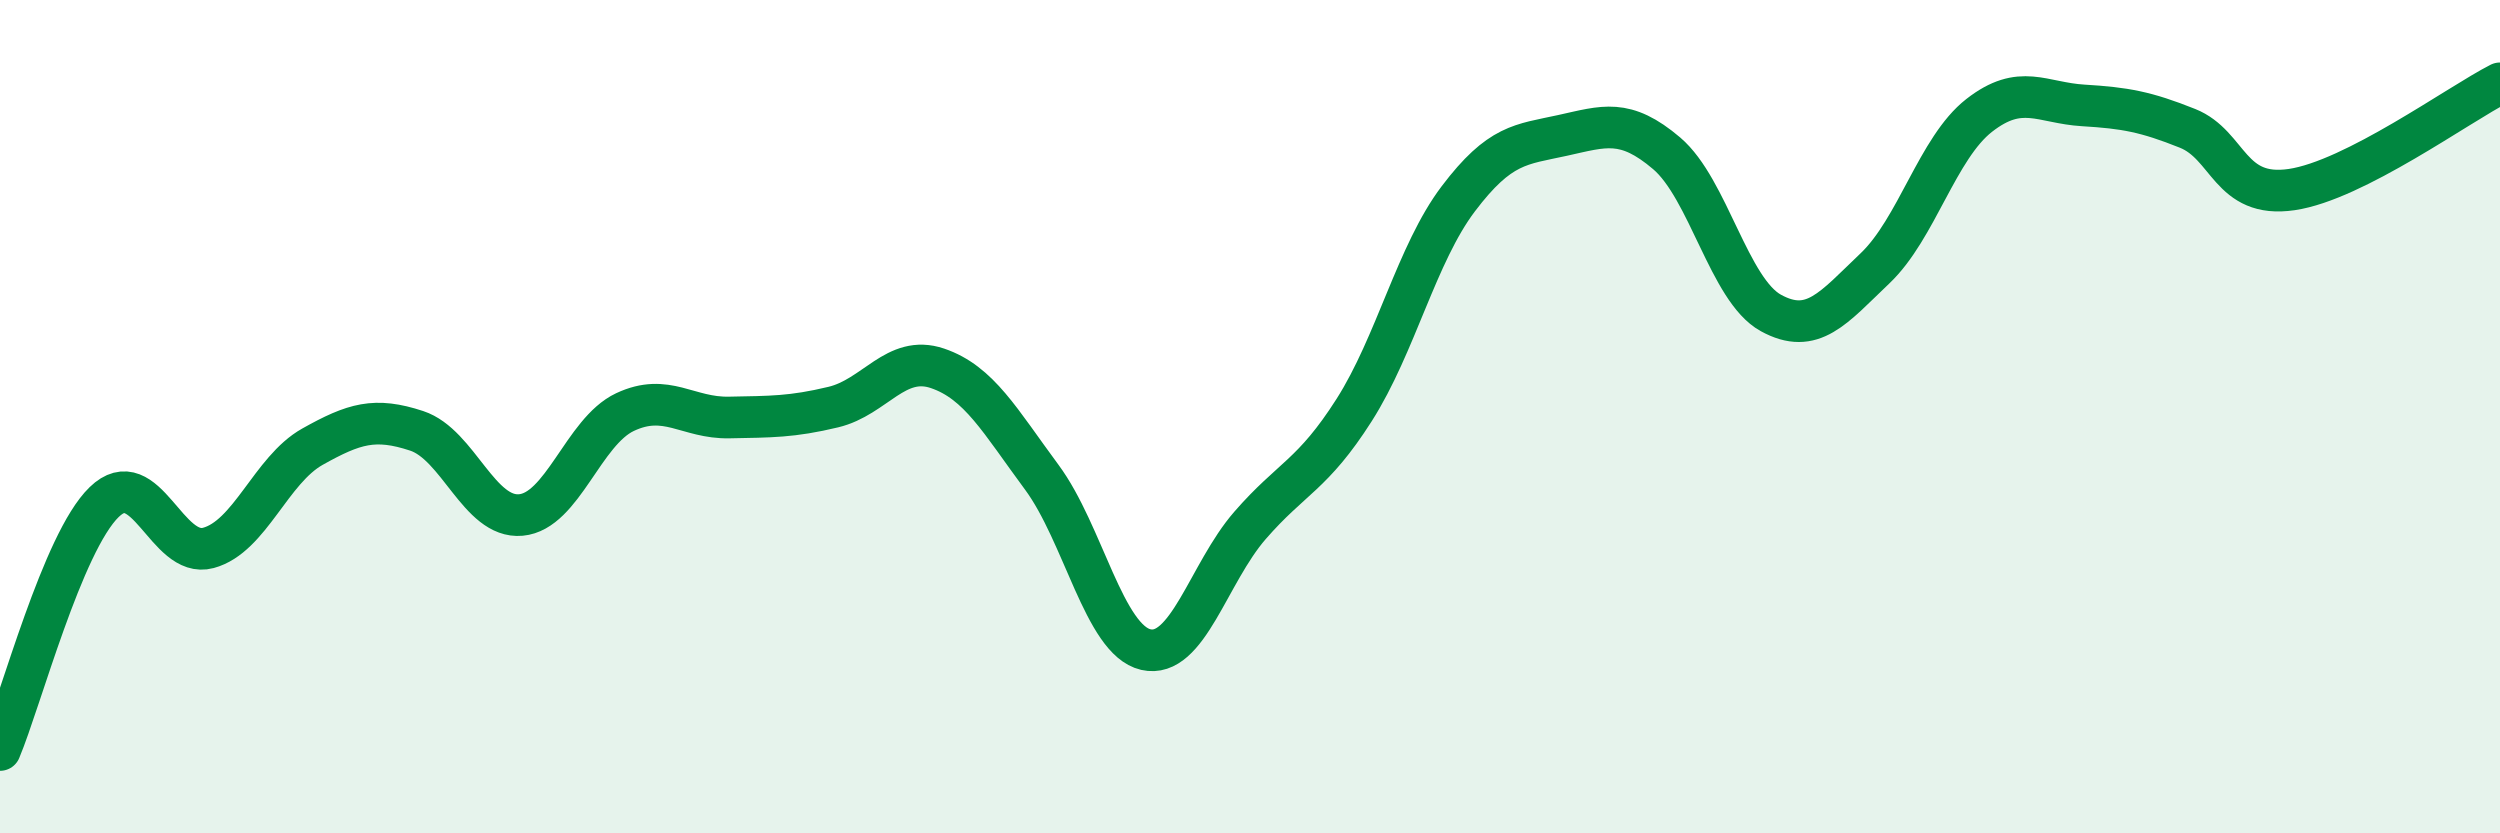
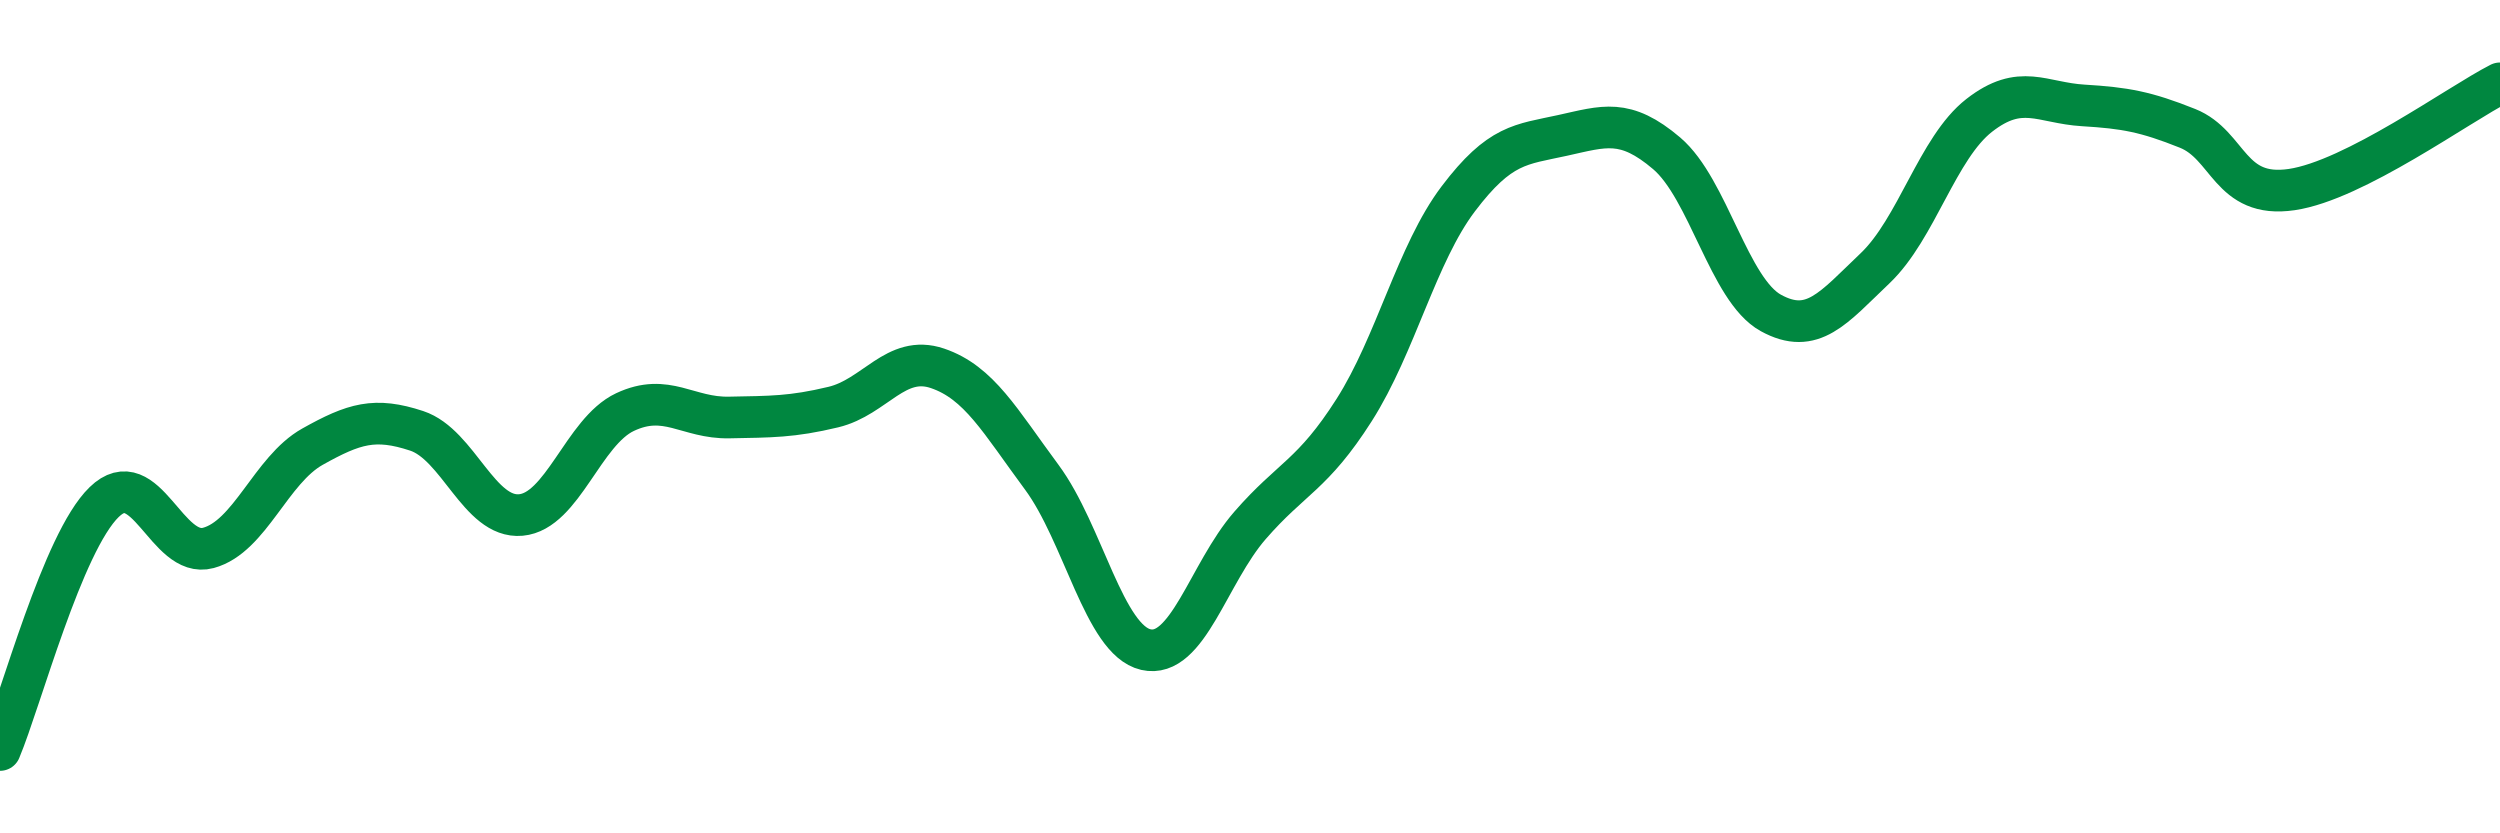
<svg xmlns="http://www.w3.org/2000/svg" width="60" height="20" viewBox="0 0 60 20">
-   <path d="M 0,18 C 0.5,16.81 1.5,13.02 2.5,12.05 C 3.5,11.08 4,13.42 5,13.15 C 6,12.88 6.5,11.28 7.5,10.72 C 8.5,10.16 9,10.01 10,10.34 C 11,10.67 11.5,12.45 12.5,12.36 C 13.5,12.27 14,10.36 15,9.89 C 16,9.42 16.5,10.04 17.5,10.02 C 18.5,10 19,10.01 20,9.77 C 21,9.53 21.5,8.5 22.5,8.84 C 23.5,9.18 24,10.1 25,11.45 C 26,12.8 26.5,15.36 27.5,15.59 C 28.5,15.82 29,13.76 30,12.61 C 31,11.46 31.5,11.41 32.5,9.84 C 33.5,8.27 34,6.09 35,4.77 C 36,3.45 36.5,3.47 37.5,3.25 C 38.5,3.03 39,2.83 40,3.68 C 41,4.53 41.5,6.96 42.5,7.51 C 43.5,8.06 44,7.39 45,6.44 C 46,5.49 46.5,3.55 47.5,2.77 C 48.5,1.99 49,2.47 50,2.53 C 51,2.59 51.5,2.68 52.5,3.08 C 53.5,3.48 53.5,4.77 55,4.55 C 56.5,4.33 59,2.51 60,2L60 20L0 20Z" fill="#008740" opacity="0.1" stroke-linecap="round" stroke-linejoin="round" />
  <path d="M 0,18 C 0.5,16.81 1.5,13.02 2.5,12.05 C 3.5,11.08 4,13.42 5,13.15 C 6,12.88 6.5,11.28 7.5,10.72 C 8.5,10.16 9,10.01 10,10.34 C 11,10.67 11.5,12.45 12.5,12.36 C 13.5,12.27 14,10.36 15,9.89 C 16,9.42 16.5,10.04 17.5,10.02 C 18.5,10 19,10.01 20,9.77 C 21,9.53 21.5,8.5 22.5,8.84 C 23.5,9.18 24,10.1 25,11.45 C 26,12.8 26.5,15.36 27.5,15.59 C 28.5,15.82 29,13.76 30,12.61 C 31,11.46 31.5,11.41 32.5,9.84 C 33.5,8.27 34,6.09 35,4.77 C 36,3.45 36.5,3.47 37.5,3.25 C 38.5,3.03 39,2.83 40,3.68 C 41,4.53 41.5,6.96 42.5,7.51 C 43.5,8.06 44,7.39 45,6.44 C 46,5.49 46.5,3.55 47.5,2.77 C 48.5,1.99 49,2.47 50,2.53 C 51,2.59 51.5,2.68 52.5,3.08 C 53.5,3.48 53.5,4.77 55,4.55 C 56.5,4.33 59,2.51 60,2" stroke="#008740" stroke-width="1" fill="none" stroke-linecap="round" stroke-linejoin="round" />
</svg>